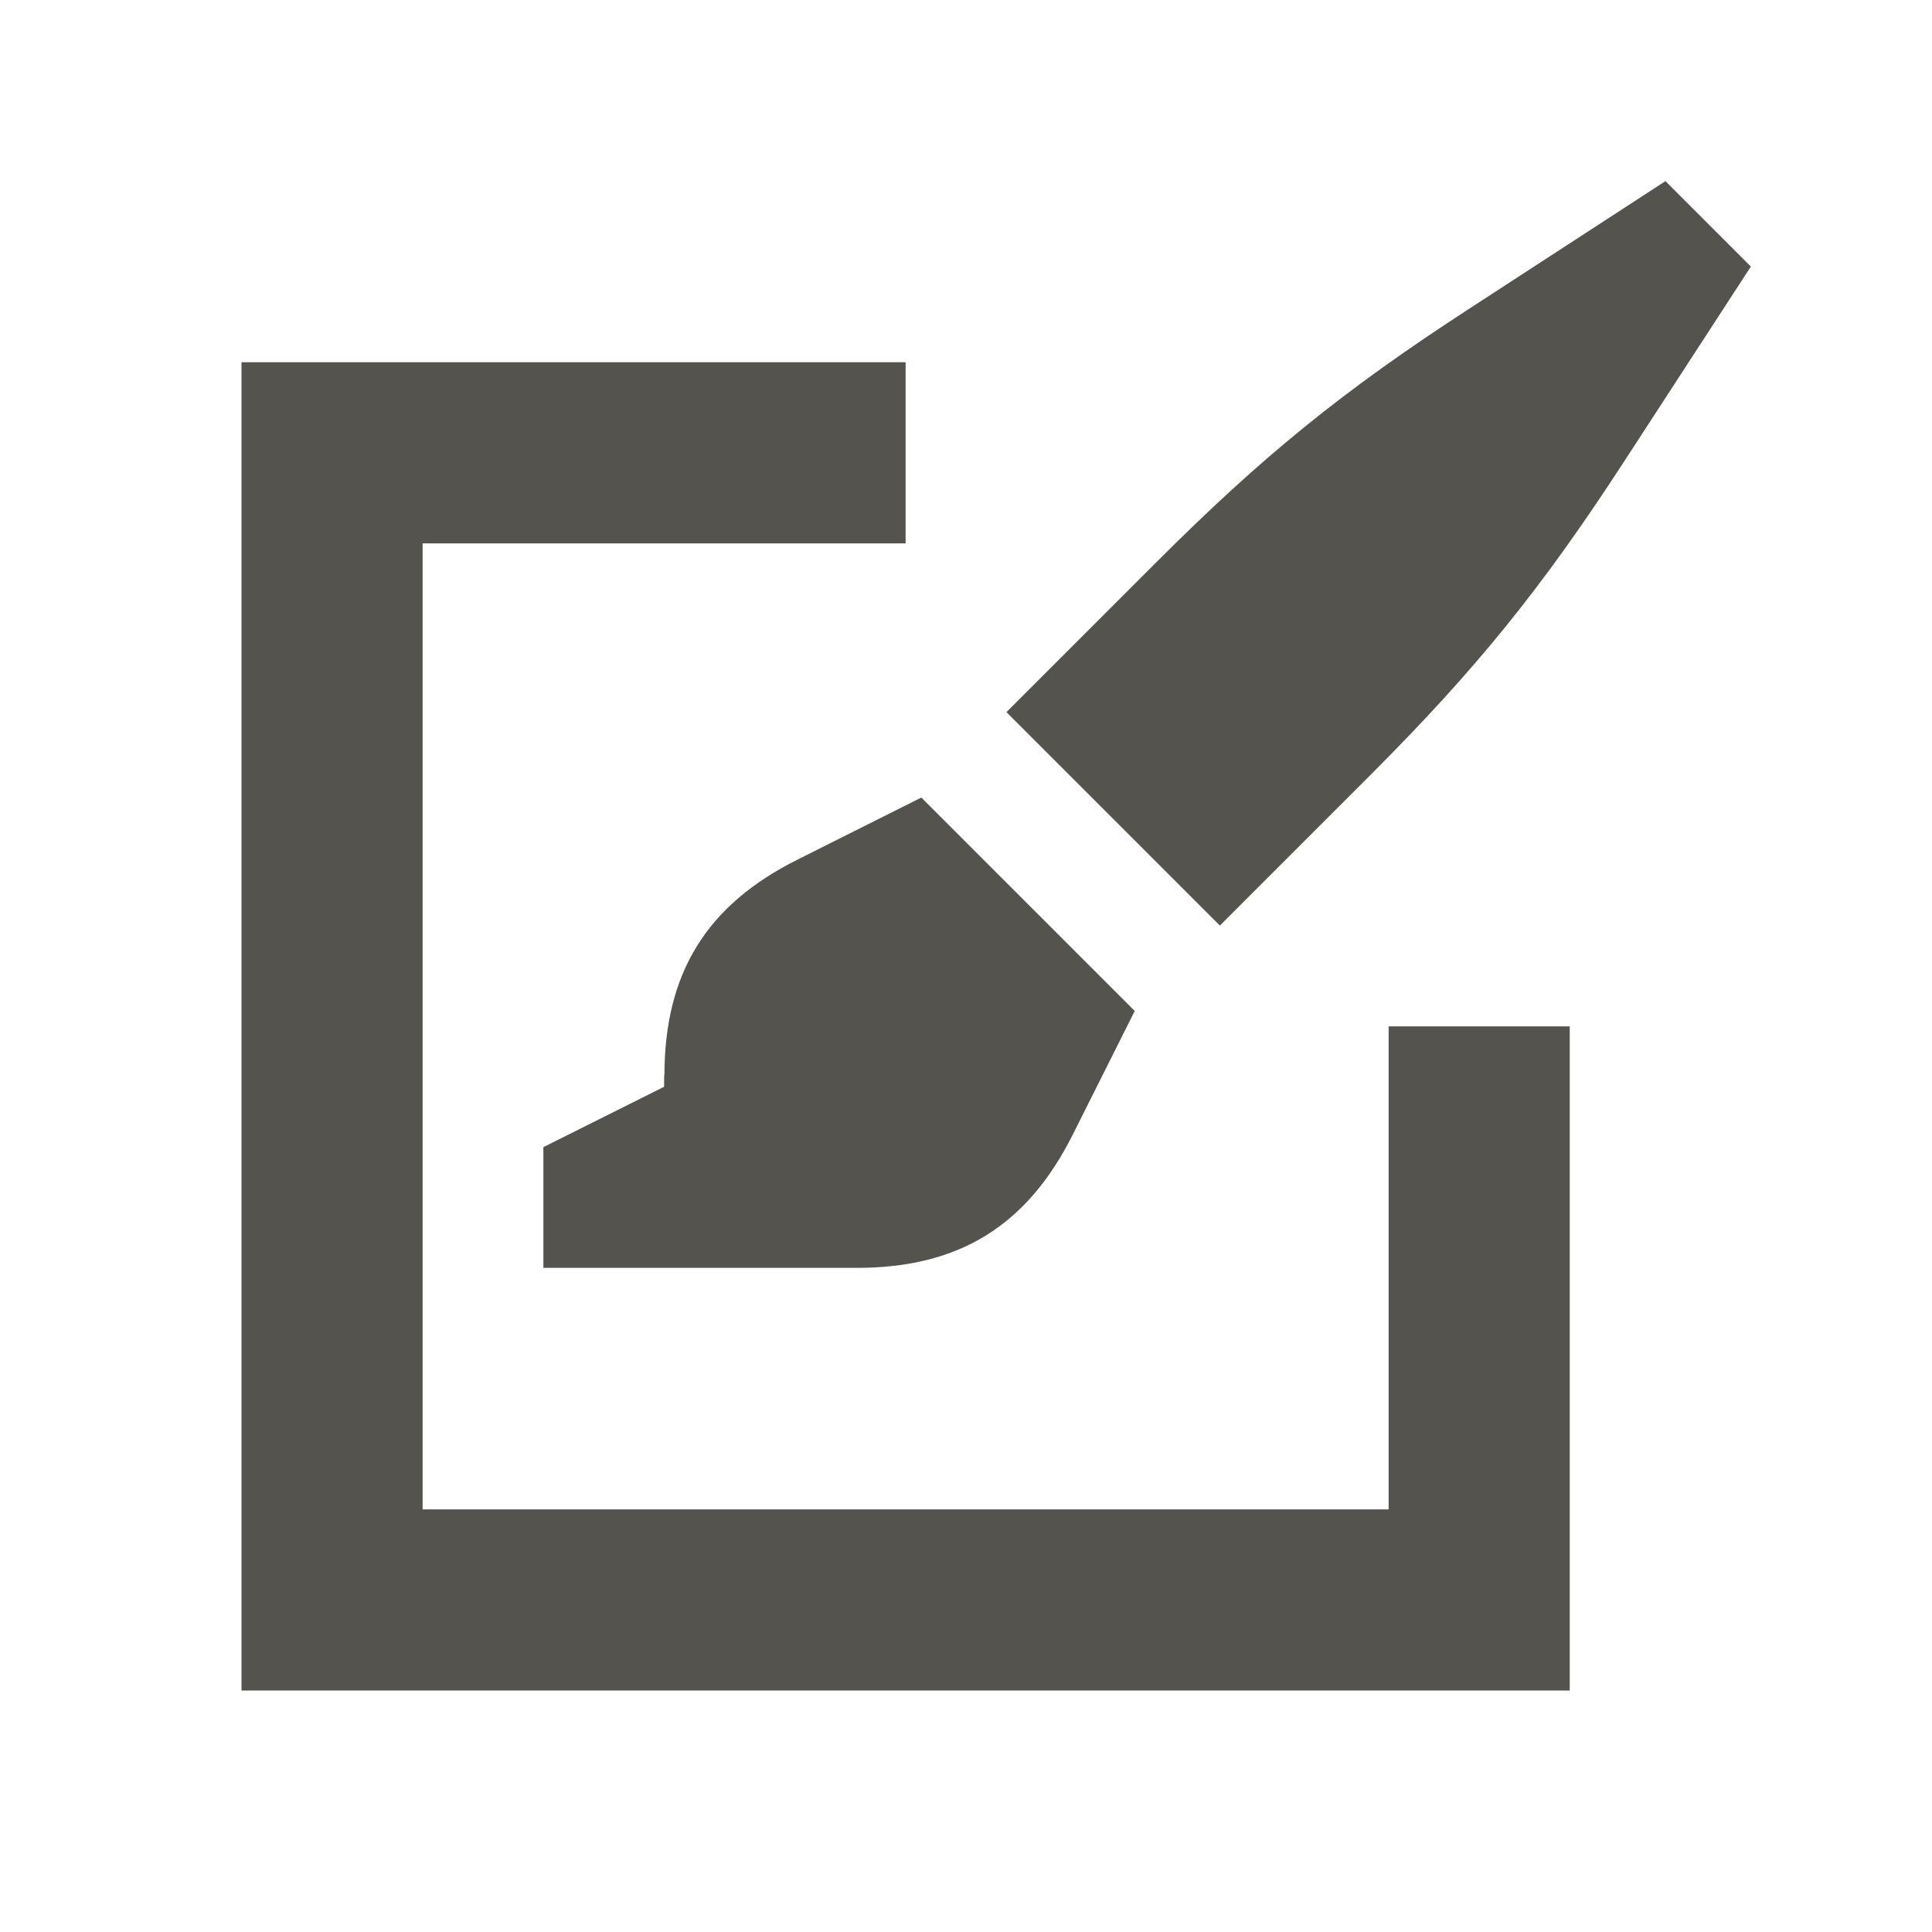
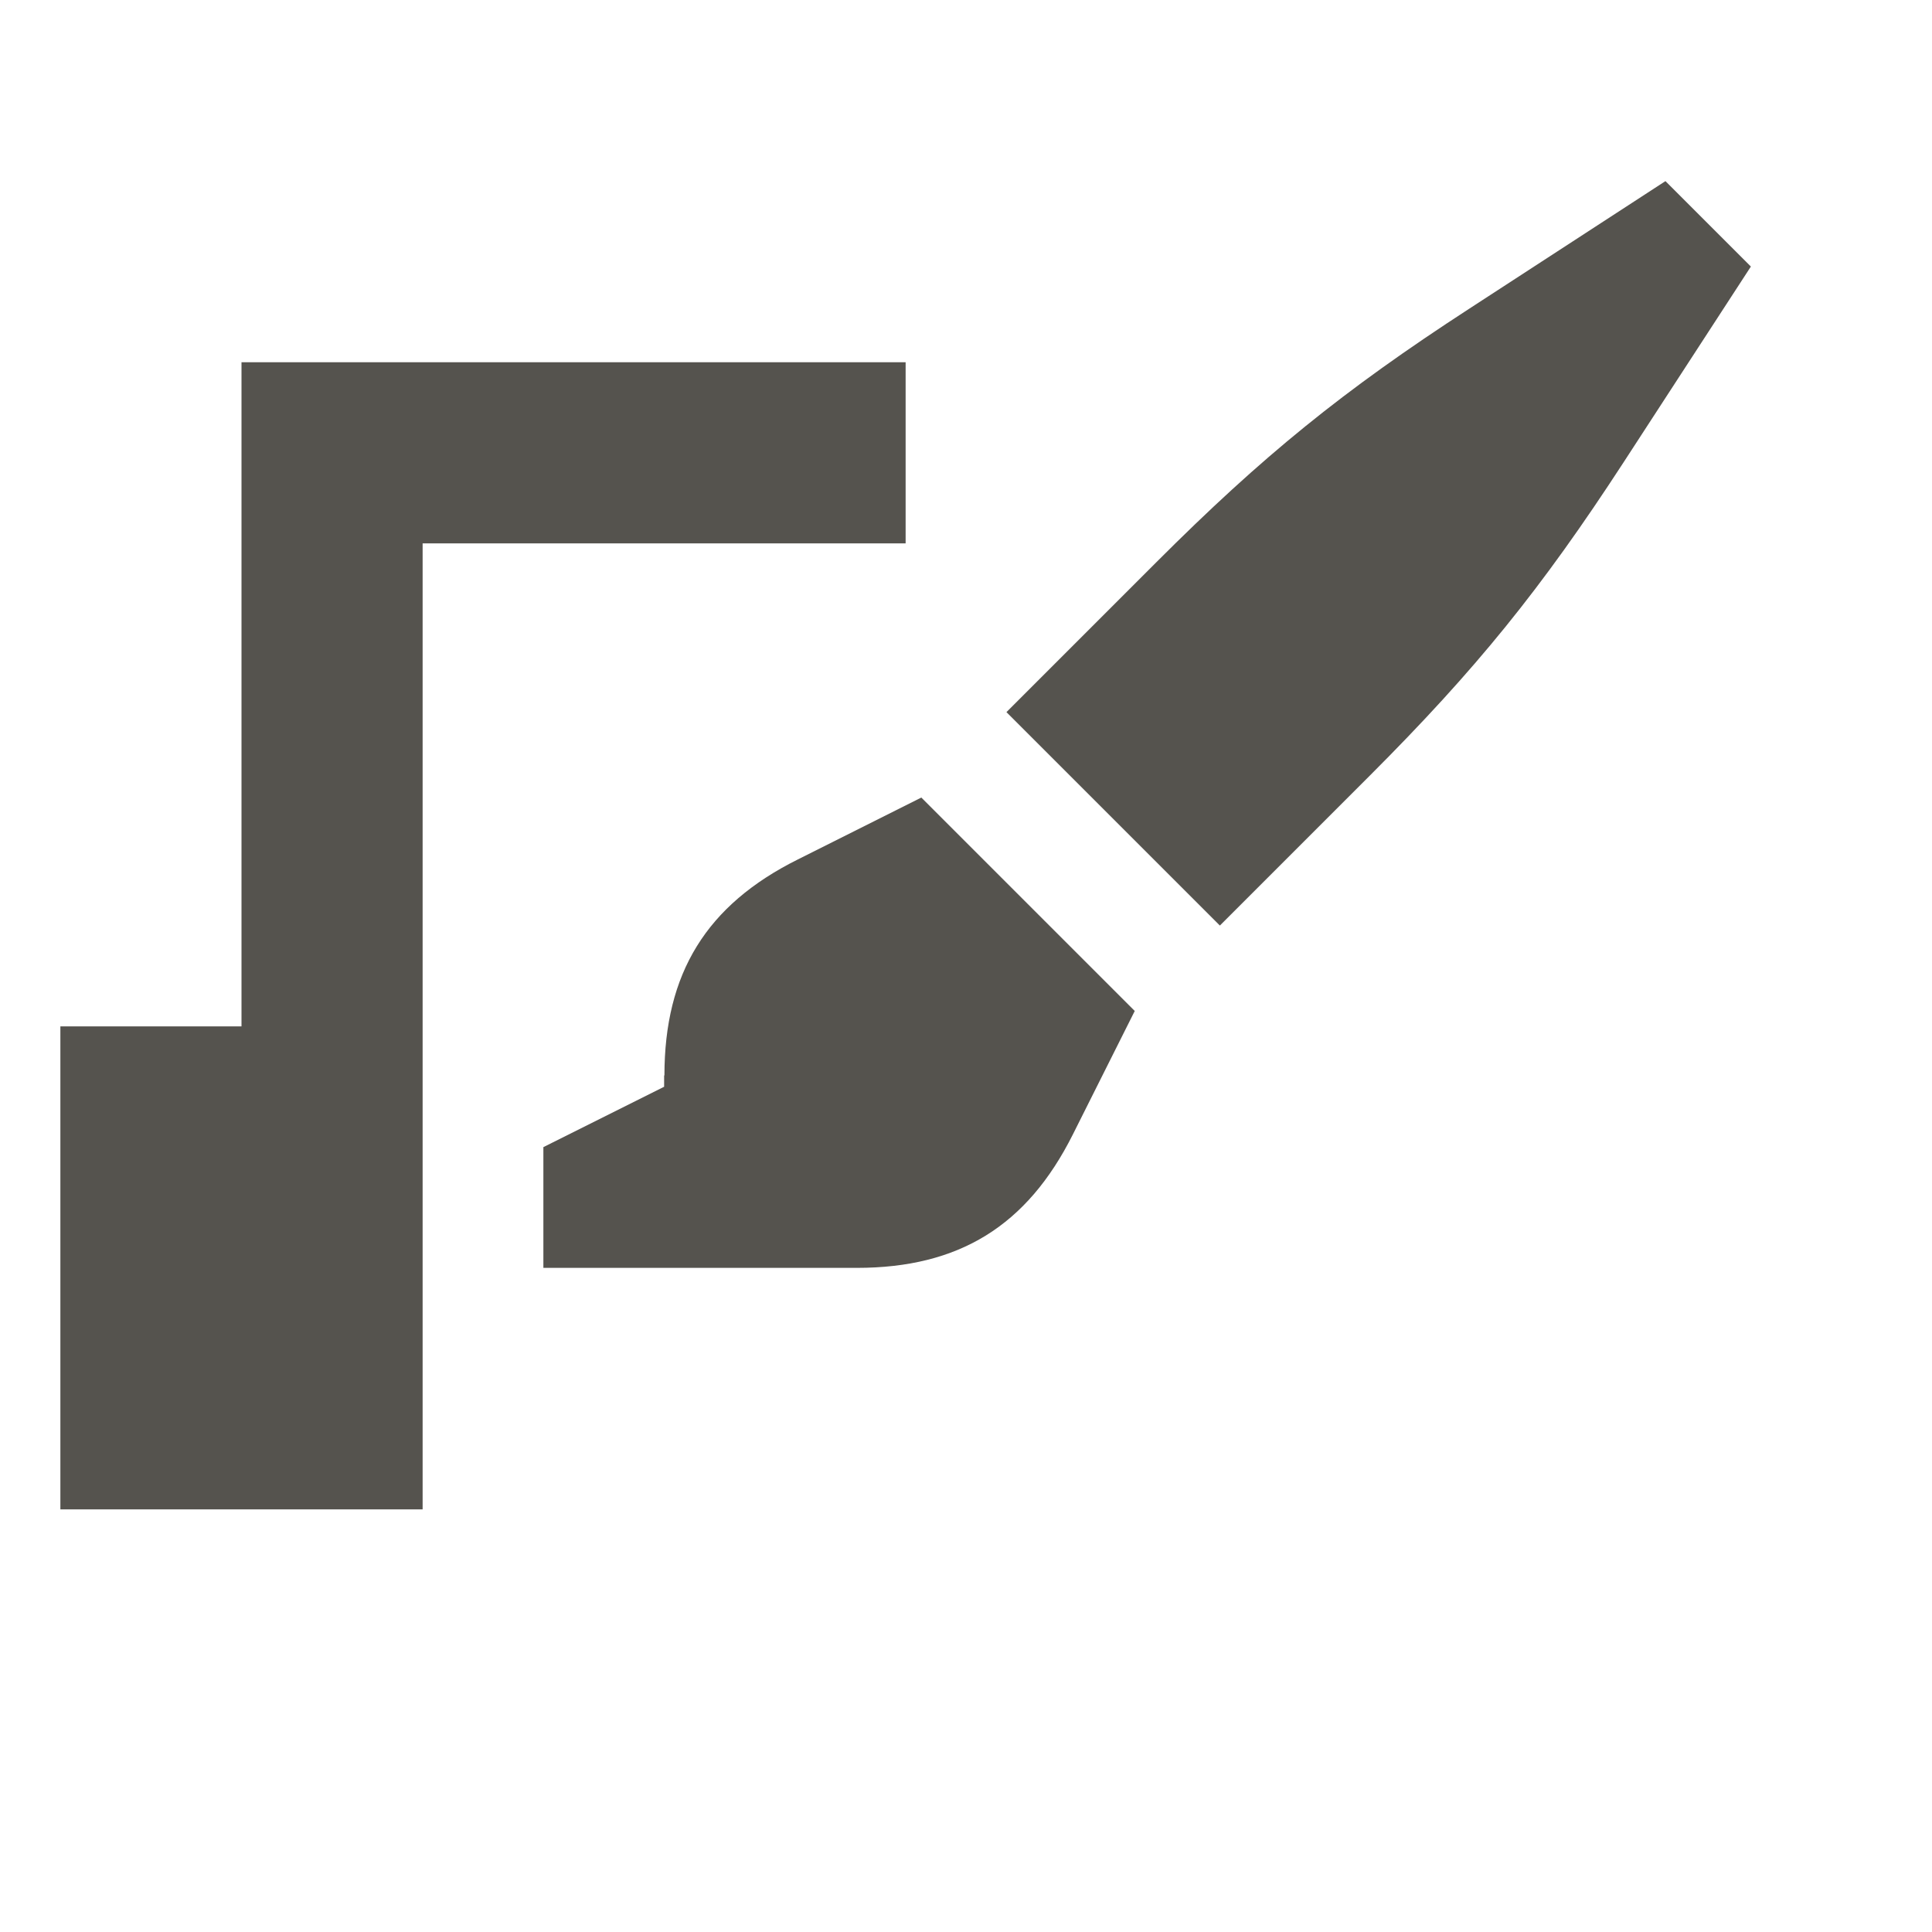
<svg xmlns="http://www.w3.org/2000/svg" viewBox="0 0 64 64">
  <defs fill="#55534E" />
-   <path d="m58,8.83l-4.22,6.49c-2.72,4.18-4.88,6.85-8.41,10.38l-4.96,4.96-7.07-7.07,4.96-4.96c3.53-3.53,6.19-5.69,10.38-8.41l6.49-4.22,2.83,2.83Zm-36,26.79v.38l-4,2v4h10.38c3.39,0,5.64-1.39,7.16-4.42l2.05-4.09-7.07-7.07-4.09,2.05c-3.03,1.51-4.42,3.77-4.42,7.16Zm24,14.38H14V18h16v-6H8v44h44v-22h-6v16Z" fill="#55534E" />
+   <path d="m58,8.83l-4.22,6.49c-2.72,4.18-4.88,6.85-8.41,10.38l-4.96,4.96-7.07-7.07,4.96-4.96c3.53-3.53,6.19-5.69,10.38-8.41l6.49-4.22,2.83,2.83Zm-36,26.79v.38l-4,2v4h10.38c3.39,0,5.64-1.39,7.16-4.42l2.05-4.09-7.07-7.07-4.09,2.05c-3.03,1.51-4.42,3.77-4.42,7.16Zm24,14.38H14V18h16v-6H8v44v-22h-6v16Z" fill="#55534E" />
</svg>